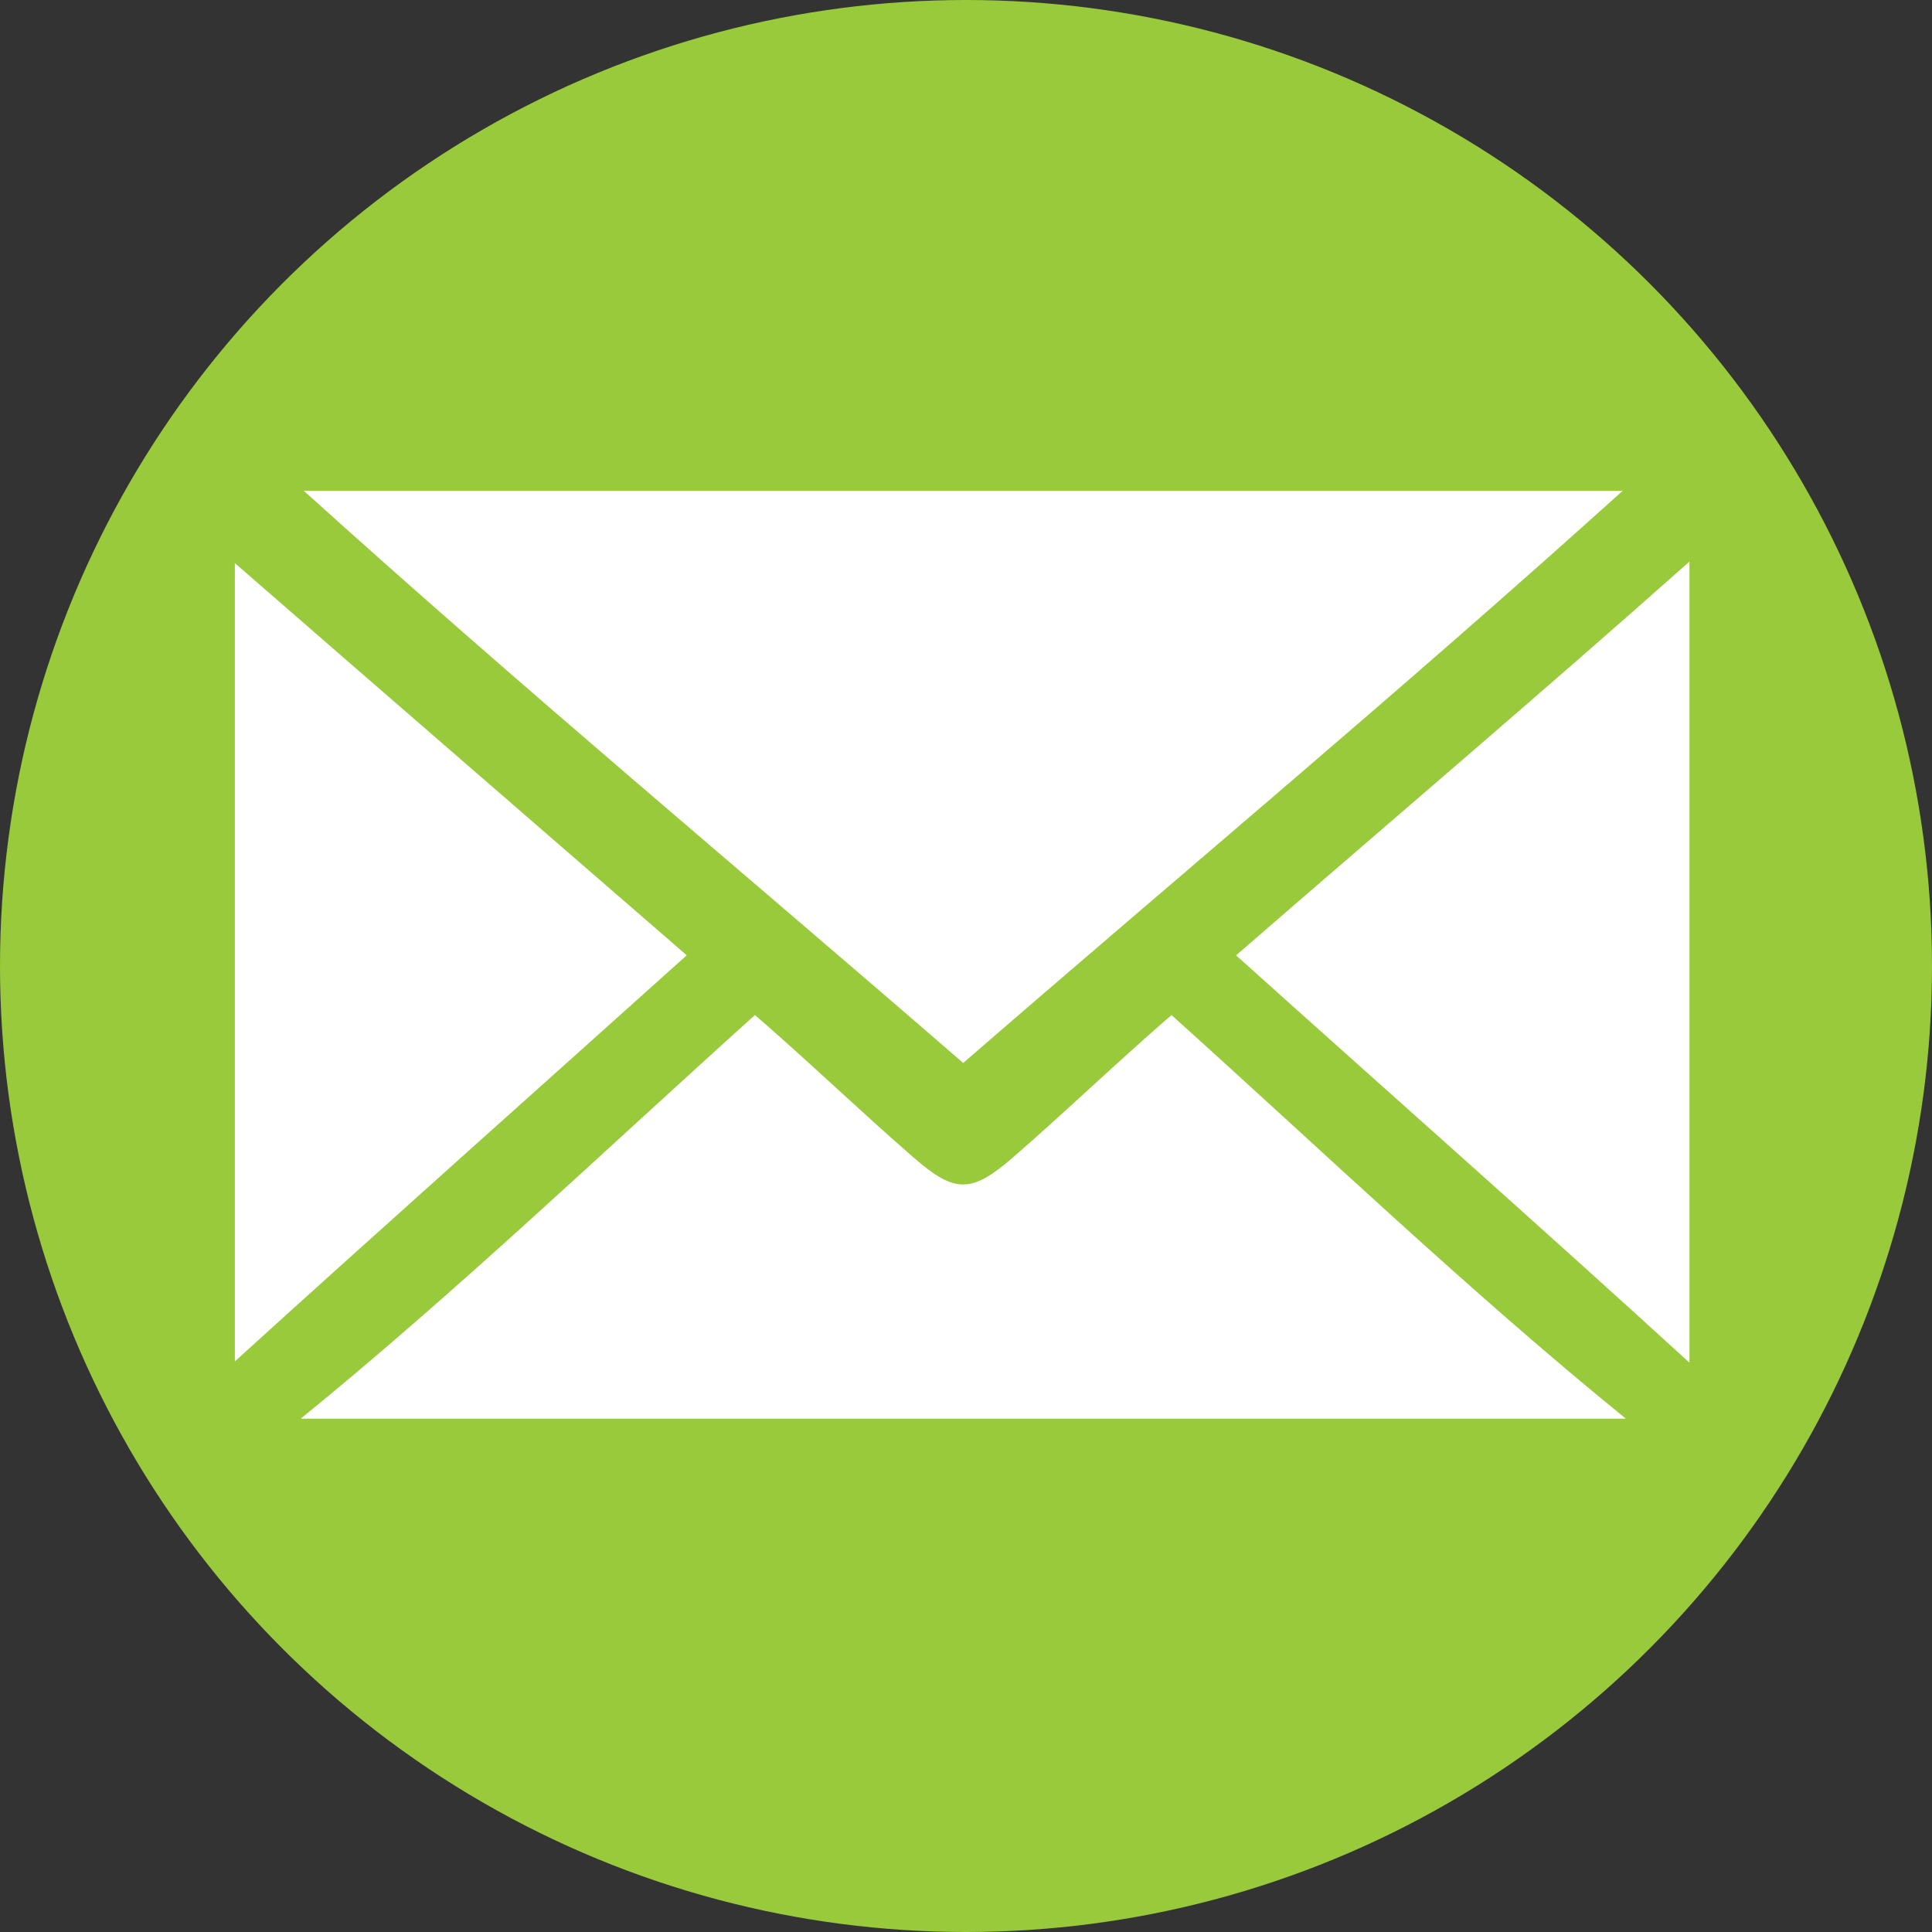
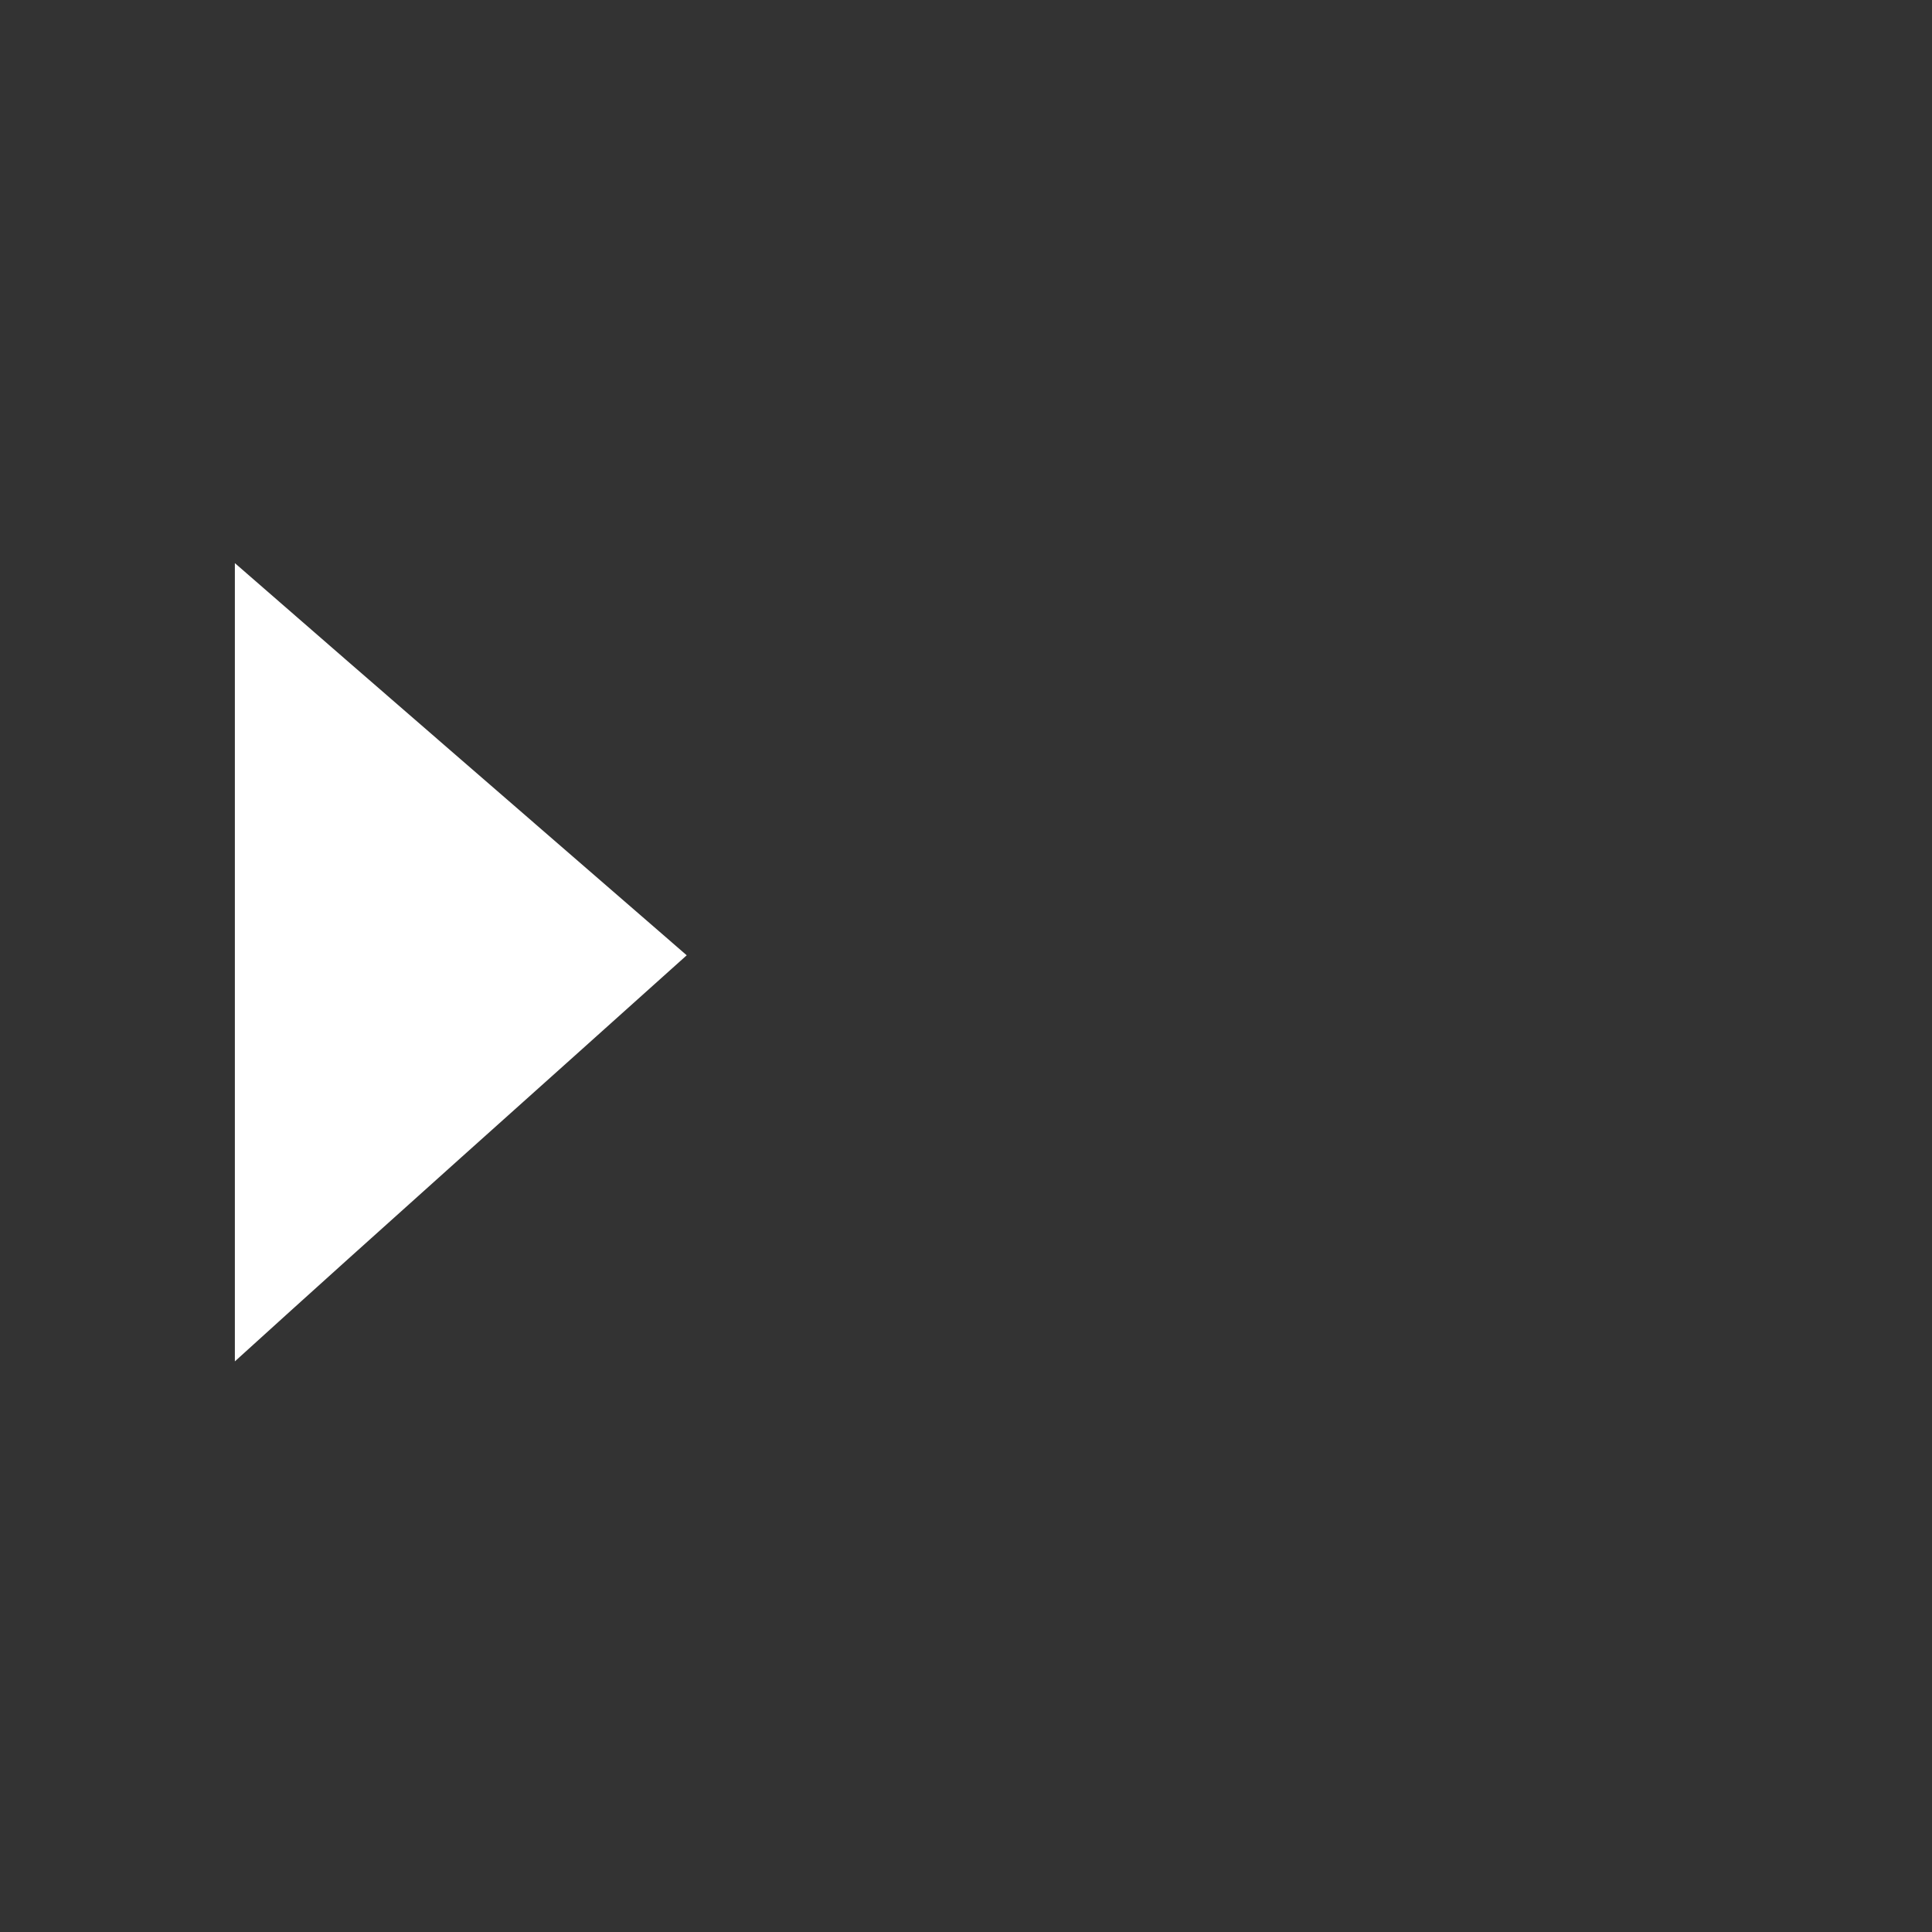
<svg xmlns="http://www.w3.org/2000/svg" version="1.1" x="0px" y="0px" width="77.036px" height="77.036px" viewBox="0 0 77.036 77.036" style="enable-background:new 0 0 77.036 77.036;" xml:space="preserve">
  <rect x="0" y="0" width="77.036" height="77.036" fill="#333333" stroke="none" />
  <style type="text/css">
	.st0{fill:#99CA3C;}
	.st1{fill:#FFFFFF;}
</style>
  <defs>
</defs>
-   <circle class="st0" cx="38.518" cy="38.518" r="38.518" />
  <g>
-     <path class="st1" d="M64.703,19.568c-17.615,0-34.959,0-52.591,0c8.852,8,17.505,15.19,26.294,22.817   C47.179,34.773,55.838,27.568,64.703,19.568z" />
-     <path class="st1" d="M40.408,46.136c-1.67,1.45-2.326,1.456-3.971,0.027c-2.105-1.828-4.216-3.858-6.334-5.69   c-6.037,5.434-11.961,11.095-18.113,16.095c17.733,0,35.148,0,52.839,0c-6.161-5-12.116-10.695-18.117-16.094   C44.585,42.312,42.493,44.325,40.408,46.136z" />
    <path class="st1" d="M9.365,22.454c0,10.695,0,21.167,0,31.829c6-5.449,11.962-10.75,18.017-16.192   C21.324,32.833,15.365,27.682,9.365,22.454z" />
-     <path class="st1" d="M49.287,38.094c6.037,5.424,12.078,10.758,18.078,16.24c0-10.757,0-21.214,0-31.942   C61.365,27.724,55.31,32.862,49.287,38.094z" />
  </g>
</svg>